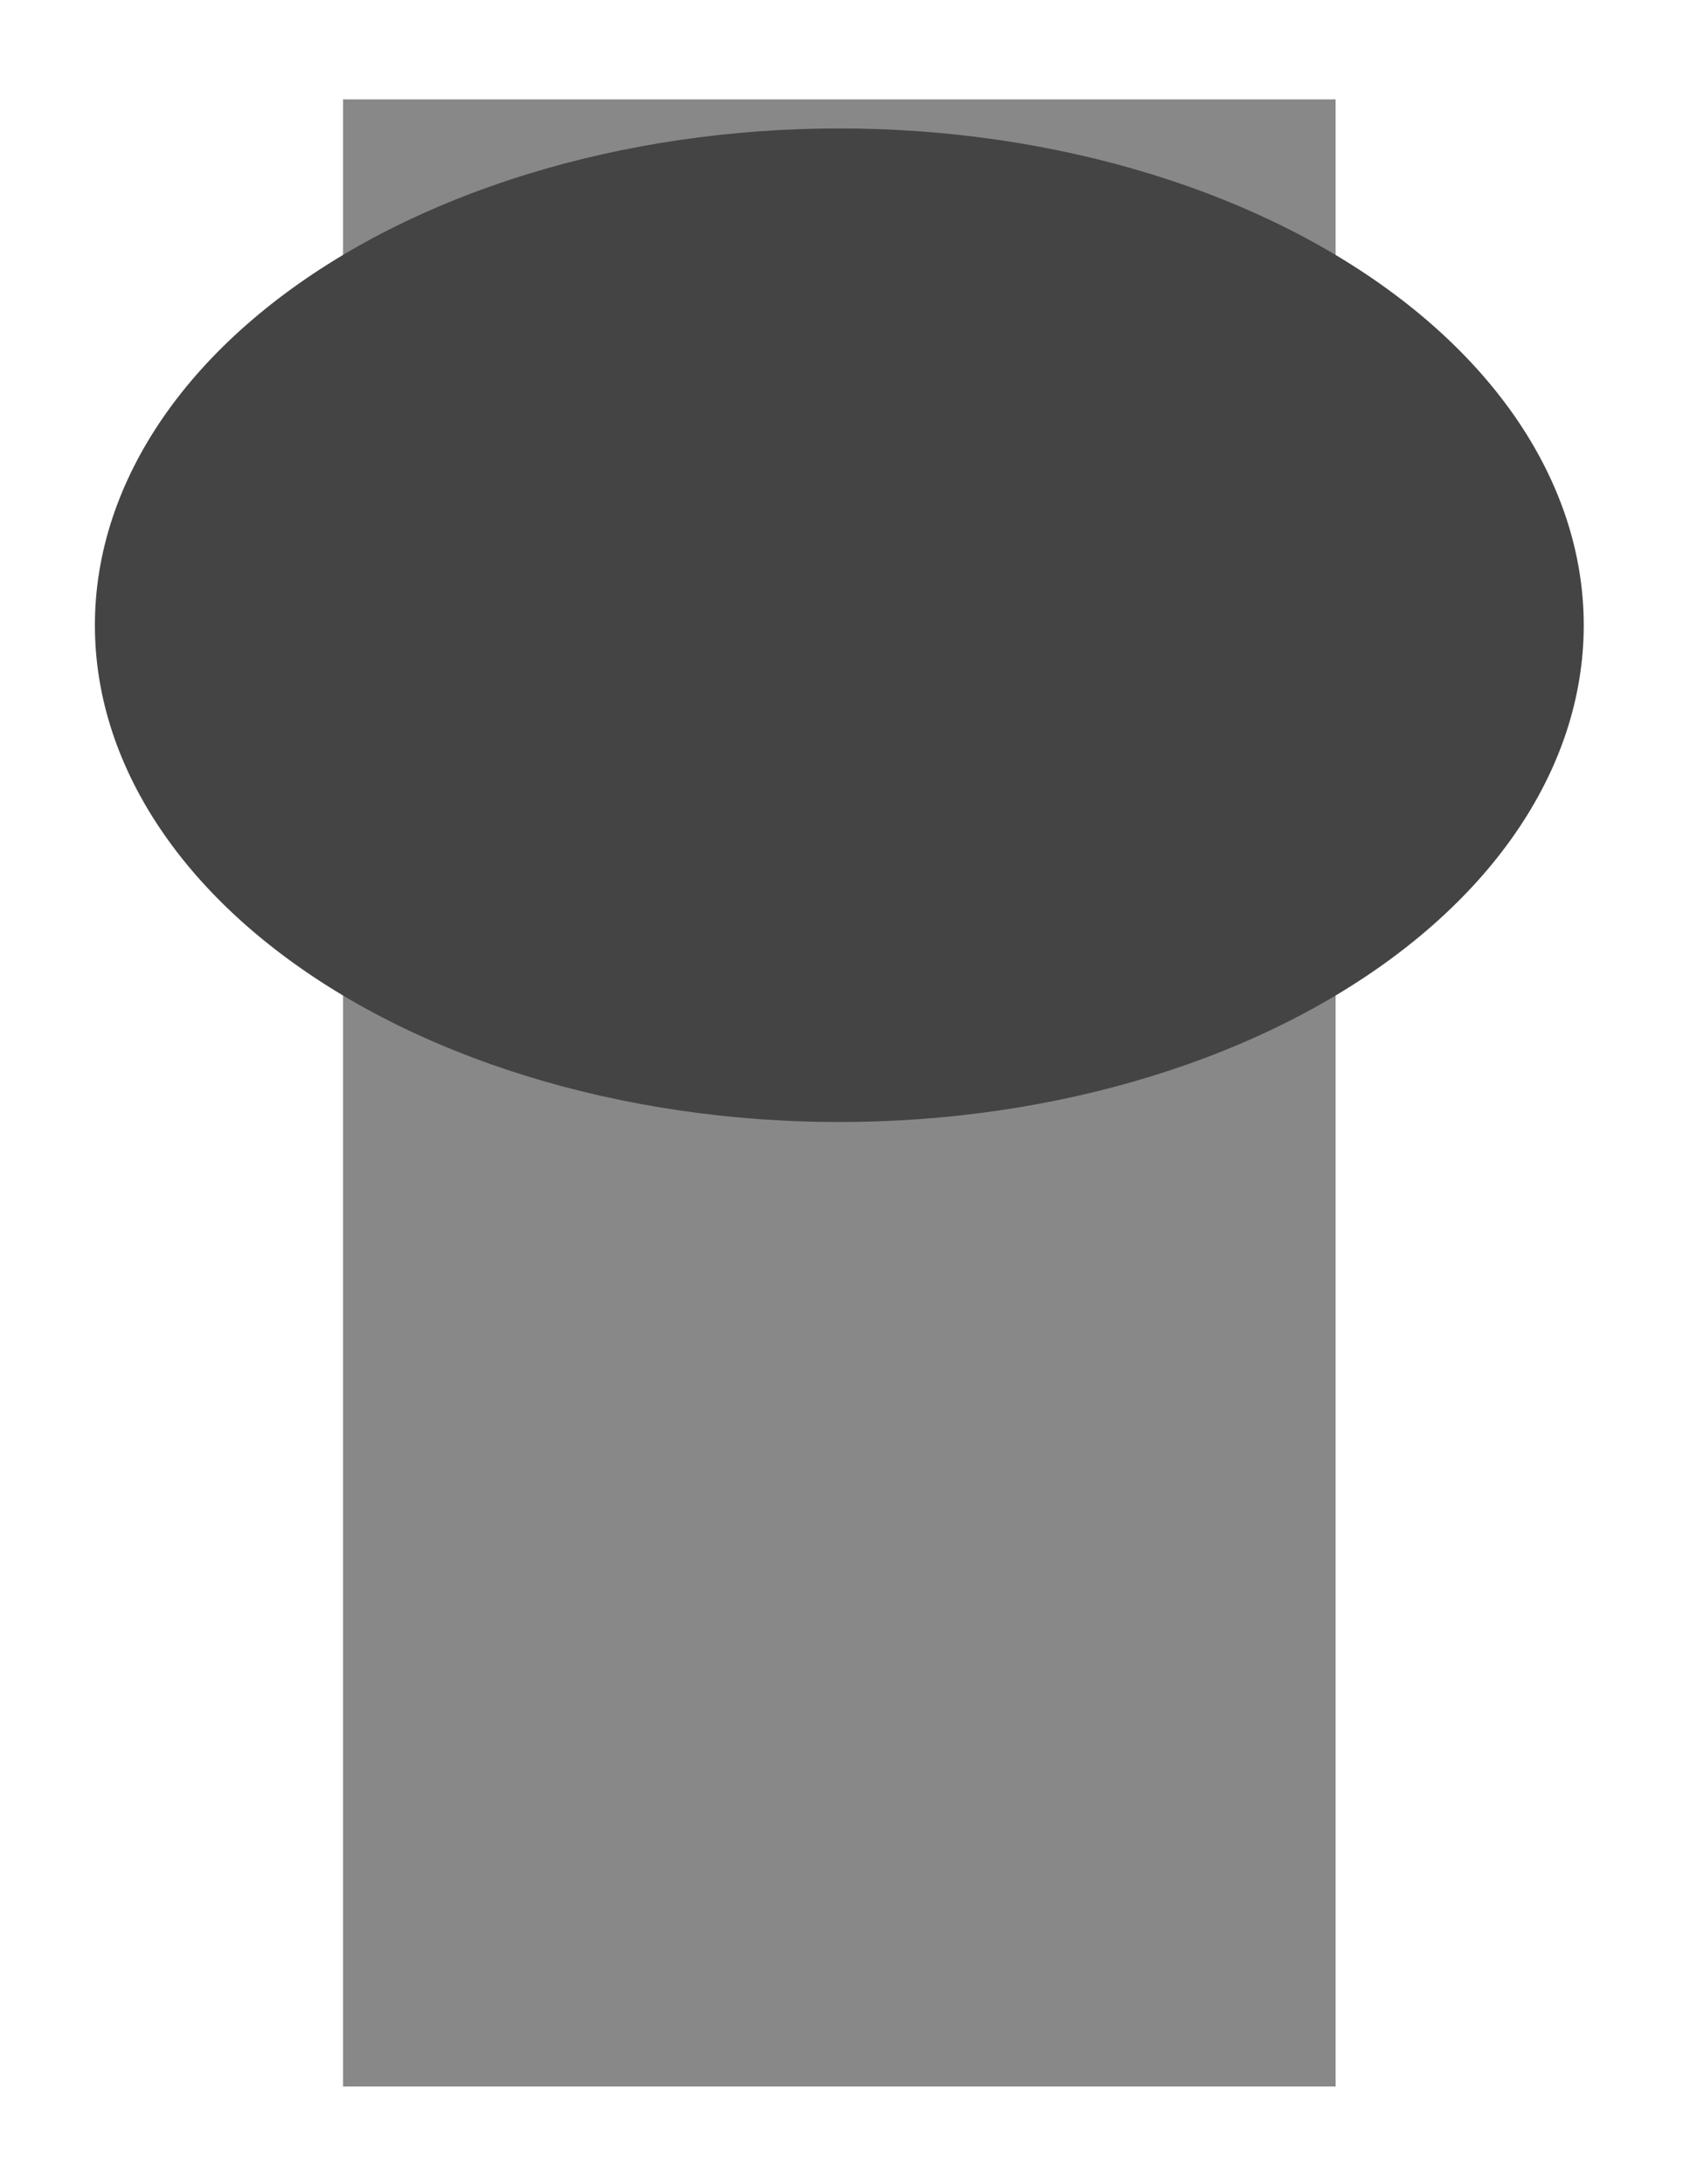
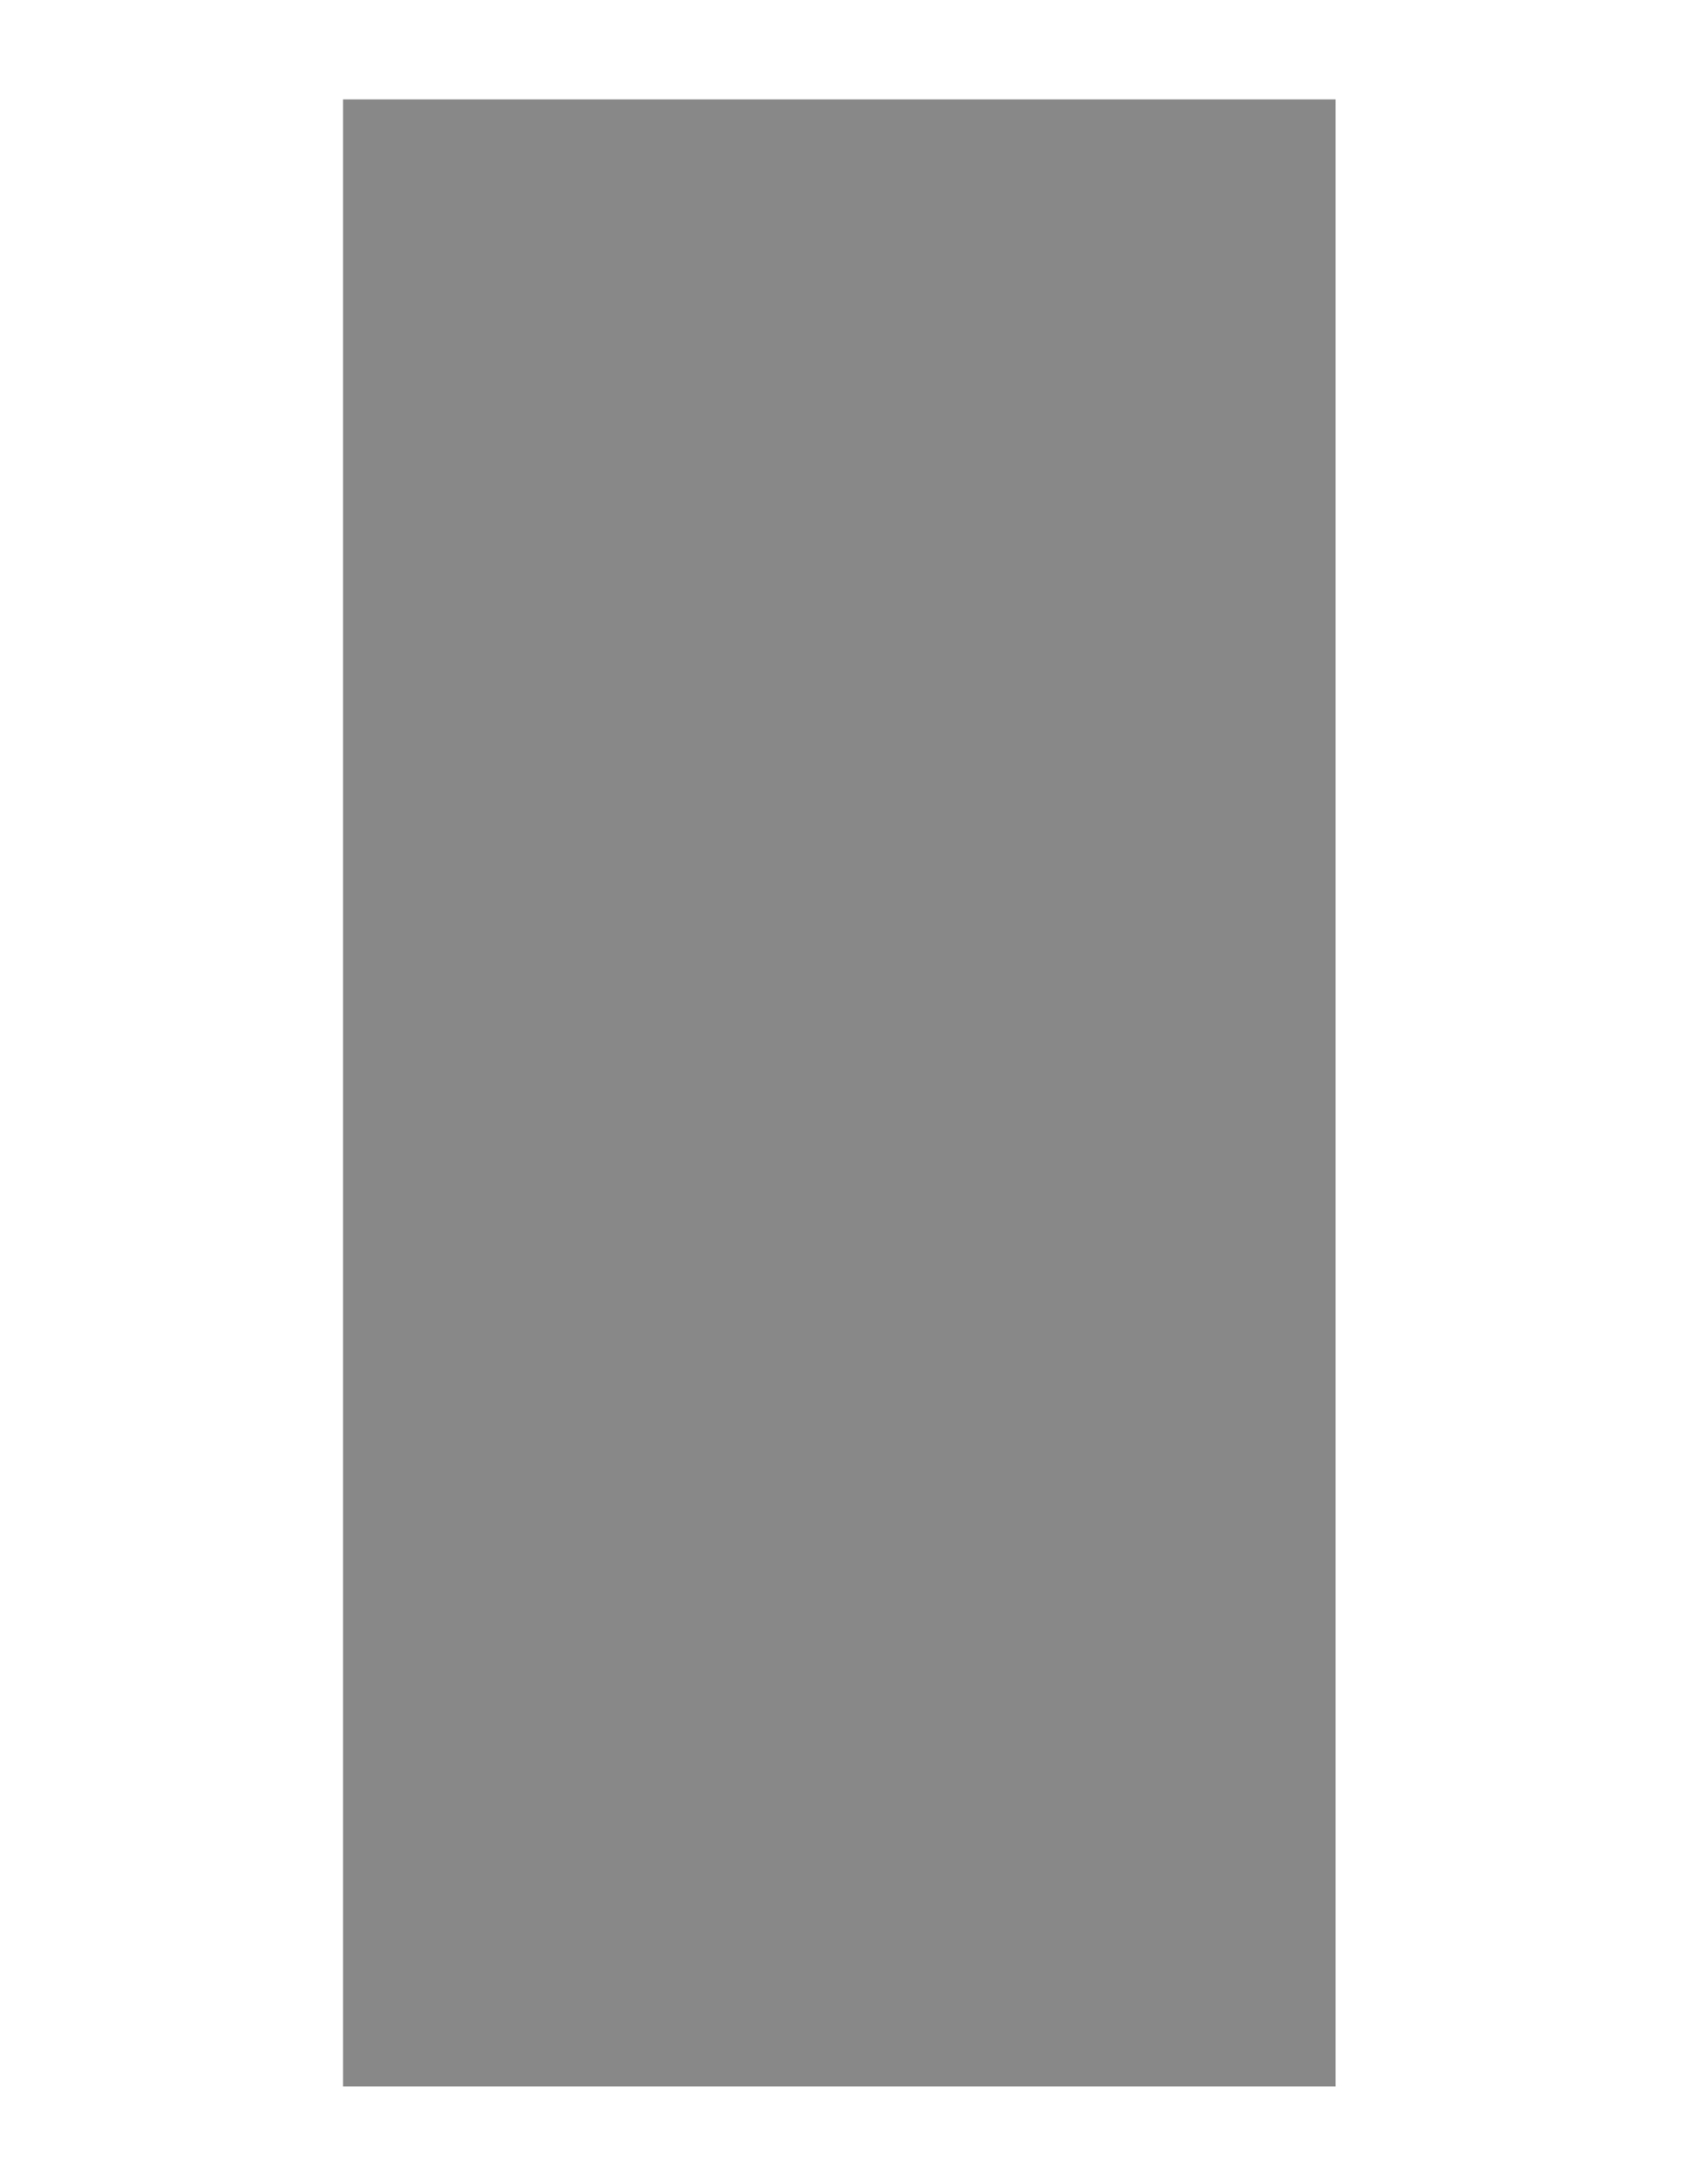
<svg xmlns="http://www.w3.org/2000/svg" id="smanim-canvas" viewBox="450.675 208.8 121.966 158.248">
  <path stroke-dasharray="none" id="id-47440432" d="M 547.465 216.0 C 523.488 216.0 499.512 216.0 475.535 216.0 C 475.535 264.0 475.535 312.0 475.535 360.0 C 499.512 360.0 523.488 360.0 547.465 360.0 C 547.465 312.0 547.465 264.0 547.465 216.0 Z " fill-opacity="1.0" fill="#888888" />
-   <path stroke-dasharray="none" id="id-39899472" d="M 565.448 254.107 C 565.448 251.507 565.024 248.907 564.187 246.368 C 563.349 243.829 562.098 241.351 560.462 238.991 C 558.826 236.632 556.806 234.391 554.448 232.321 C 552.09 230.251 549.395 228.353 546.425 226.669 C 543.456 224.986 540.212 223.519 536.77 222.301 C 533.327 221.083 529.687 220.115 525.933 219.419 C 522.179 218.724 518.311 218.301 514.421 218.16 C 510.53 218.019 506.617 218.161 502.772 218.581 C 498.927 219.002 495.151 219.702 491.532 220.664 C 487.912 221.626 484.45 222.851 481.225 224.31 C 478.0 225.769 475.013 227.462 472.334 229.35 C 469.655 231.238 467.283 233.319 465.274 235.547 C 463.265 237.775 461.62 240.149 460.376 242.612 C 459.132 245.076 458.289 247.63 457.868 250.215 C 457.447 252.8 457.447 255.415 457.868 257.999 C 458.289 260.584 459.132 263.138 460.376 265.602 C 461.62 268.066 463.265 270.439 465.274 272.667 C 467.283 274.895 469.655 276.977 472.334 278.864 C 475.013 280.752 478.0 282.445 481.225 283.904 C 484.45 285.363 487.912 286.588 491.532 287.55 C 495.151 288.513 498.927 289.212 502.772 289.633 C 506.617 290.054 510.53 290.195 514.421 290.054 C 518.311 289.914 522.179 289.491 525.933 288.795 C 529.687 288.099 533.327 287.131 536.77 285.914 C 540.212 284.696 543.456 283.228 546.425 281.545 C 549.395 279.862 552.09 277.963 554.448 275.893 C 556.806 273.824 558.826 271.583 560.462 269.223 C 562.098 266.864 563.349 264.385 564.187 261.846 C 565.024 259.307 565.448 256.707 565.448 254.107 Z " fill-opacity="1.0" fill="#444444" />
</svg>